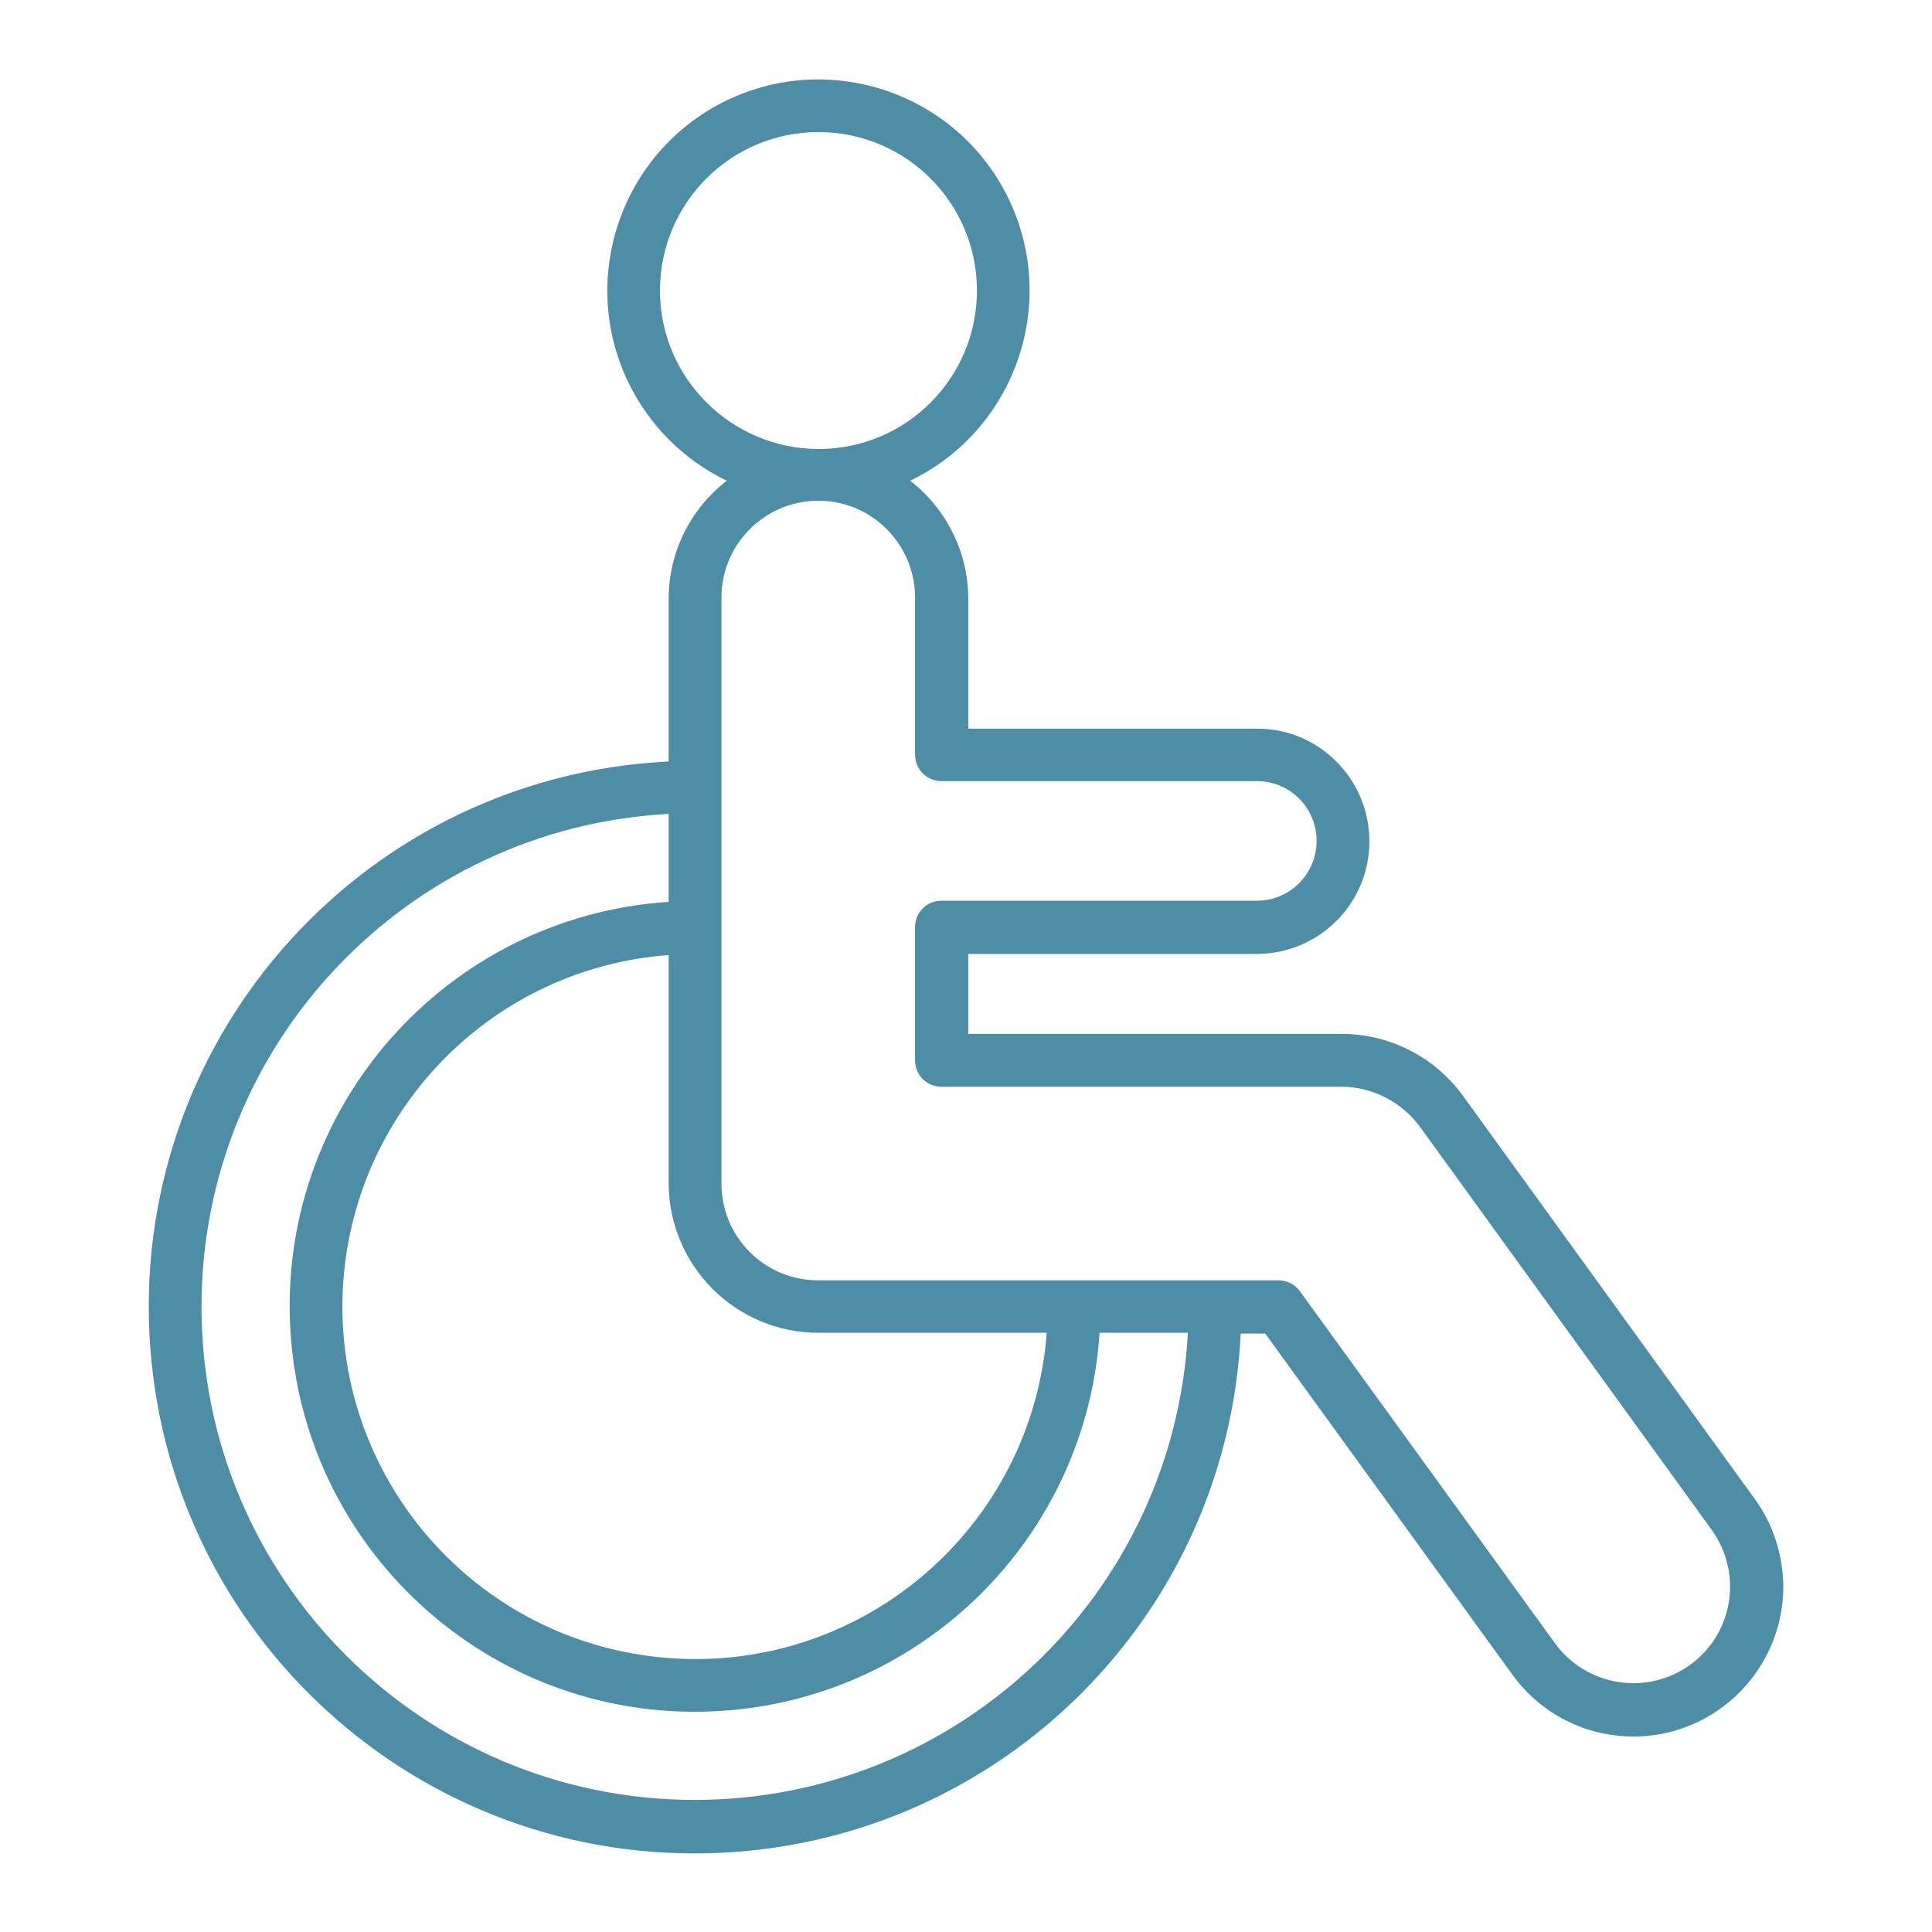
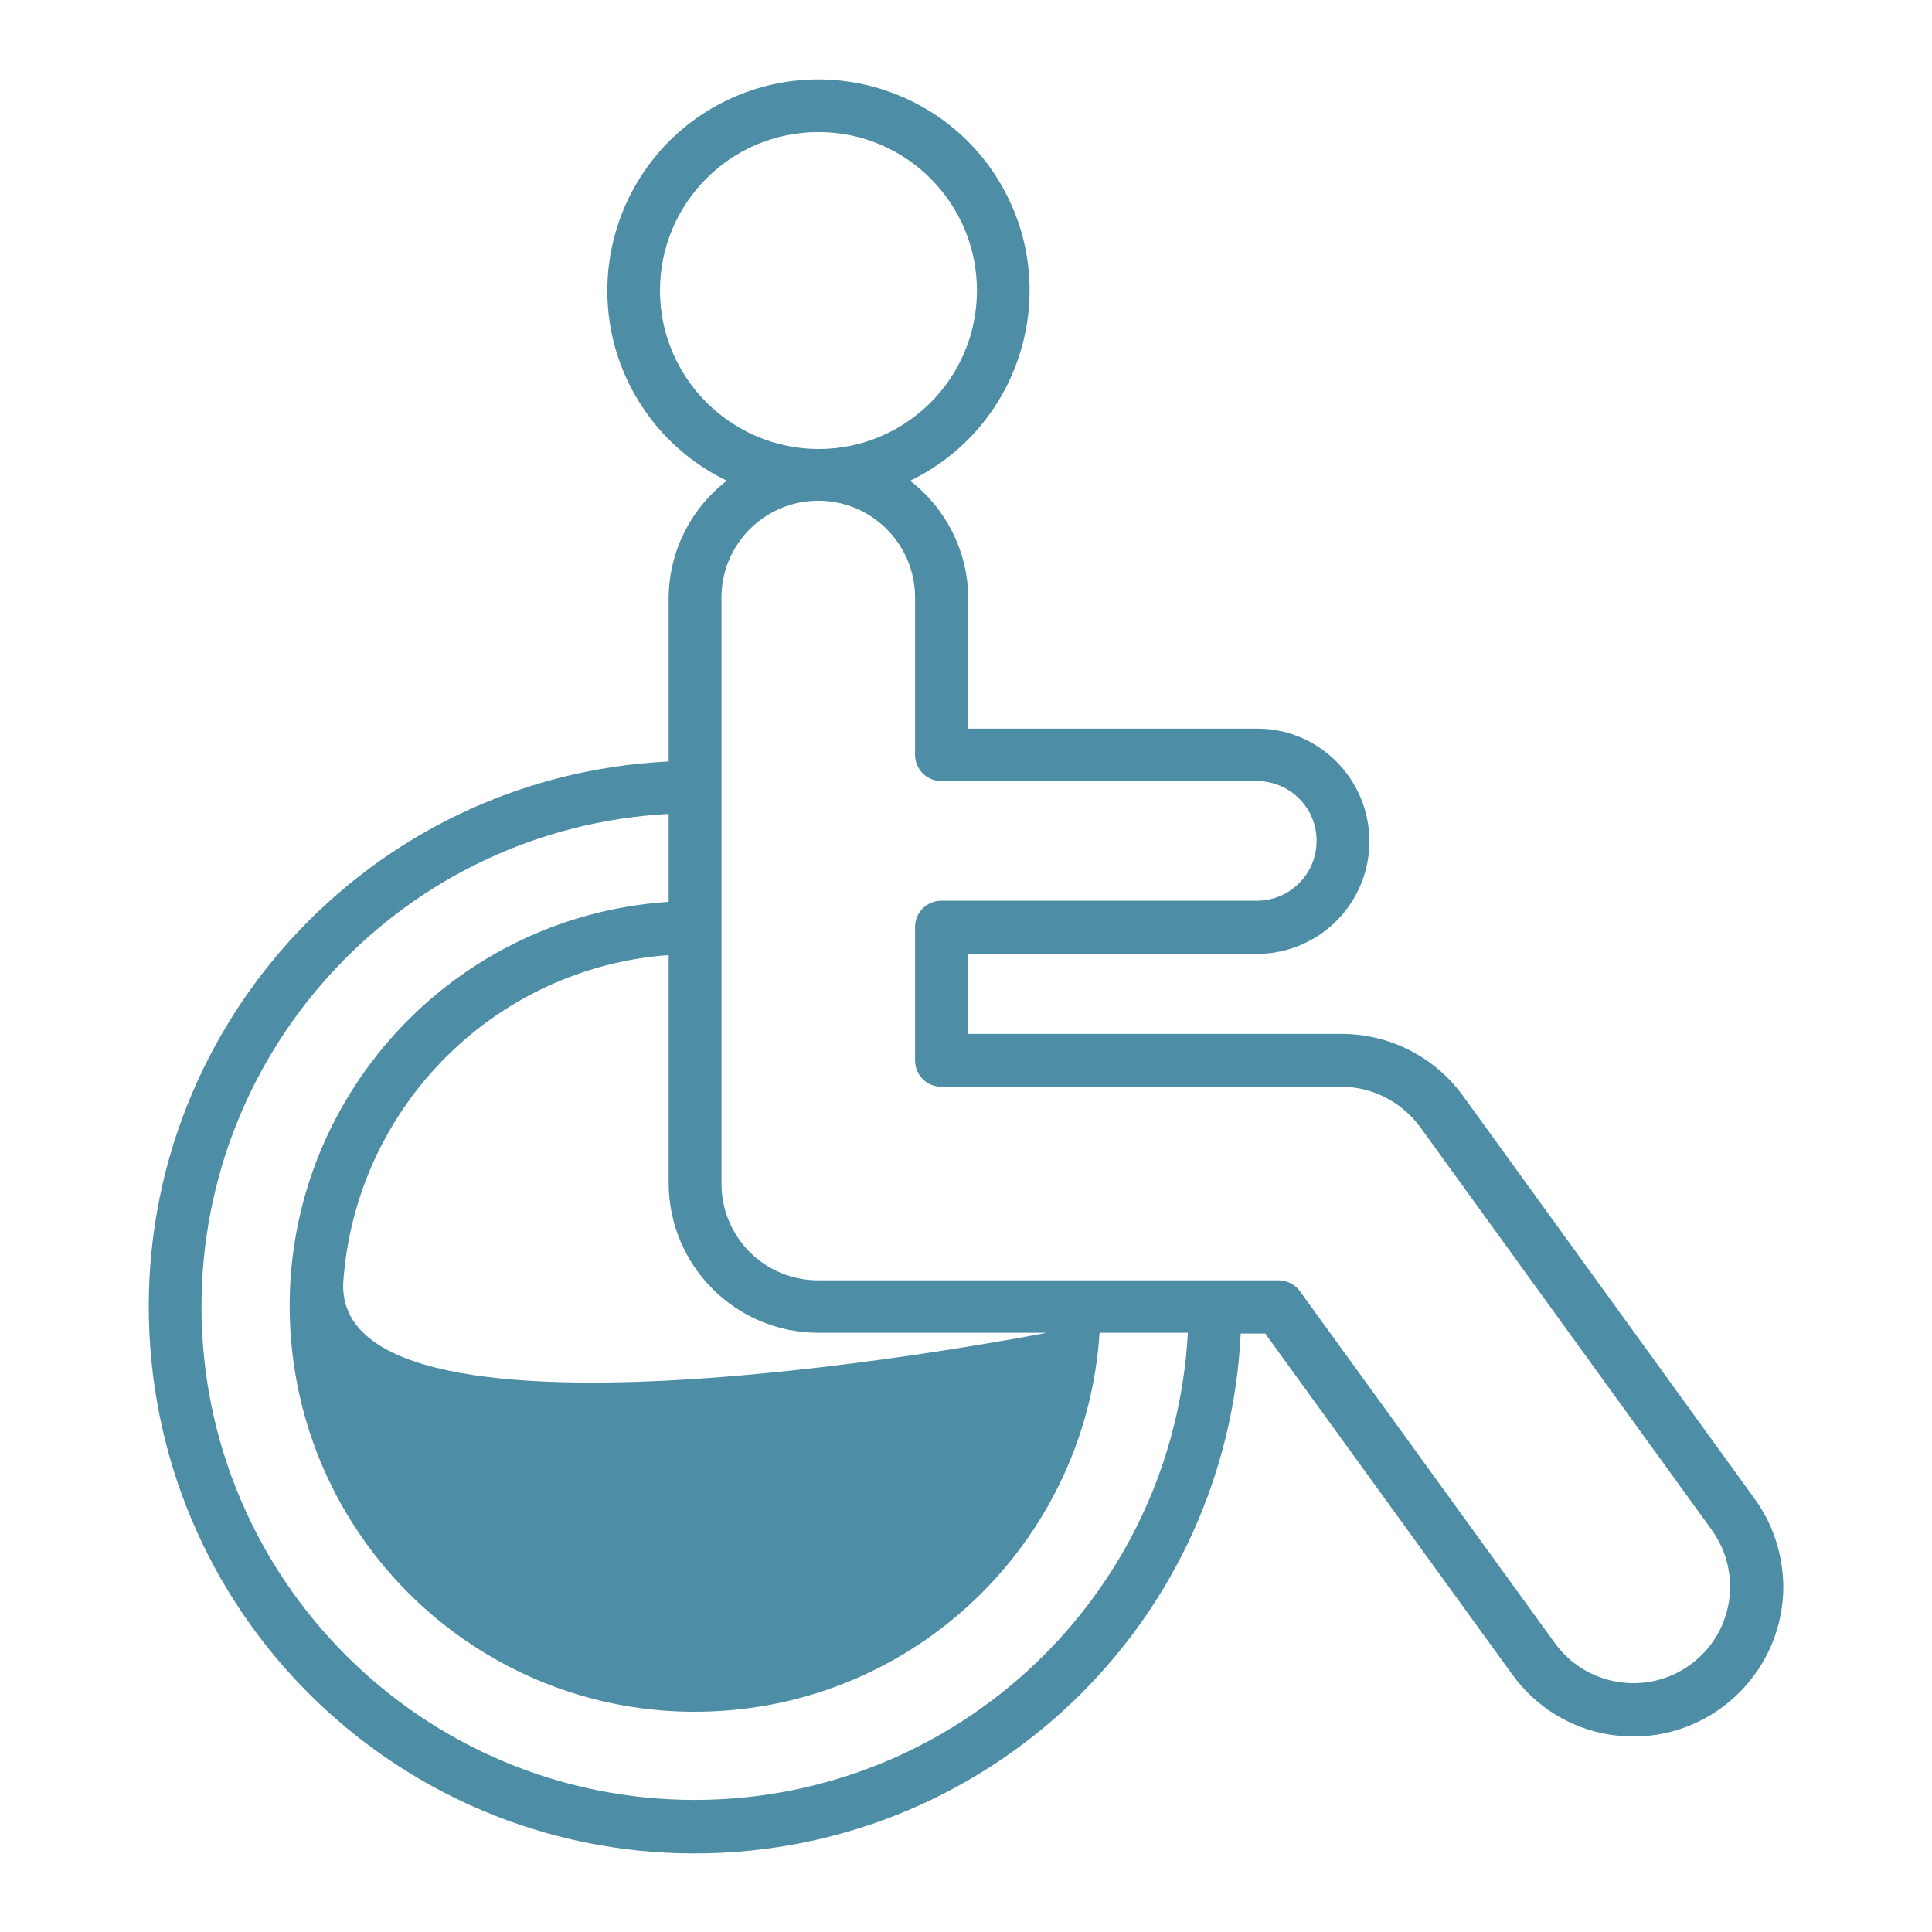
<svg xmlns="http://www.w3.org/2000/svg" version="1.1" id="Calque_1" x="0px" y="0px" viewBox="-143 145 512 512" enable-background="new -143 145 512 512" xml:space="preserve">
-   <path fill="#4E8DA6" d="M322,542.2l-77.3-106.8c-7.5-10.3-19.4-16.4-32.1-16.4h-99v-21.2h76.8c16.5-0.2,29.7-13.7,29.5-30.2  c-0.2-16.2-13.3-29.4-29.5-29.5h-76.8v-34.4c0-12.2-5.7-23.8-15.4-31.3c27.8-13.4,39.5-46.9,26.1-74.7  c-13.4-27.8-46.9-39.5-74.7-26.1c-27.8,13.4-39.5,46.9-26.1,74.7c5.5,11.4,14.7,20.6,26.1,26.1c-9.7,7.5-15.4,19-15.4,31.3v43.1  c-79.9,3.9-141.5,71.7-137.6,151.6c3.9,79.9,71.7,141.5,151.6,137.6c74.4-3.6,134-63.1,137.6-137.6h6.5l65.5,90.4  c6.1,8.5,15.5,14.3,25.8,15.9c2.1,0.3,4.2,0.5,6.4,0.5c21.9-0.1,39.6-17.9,39.6-39.8C329.5,557,326.9,548.9,322,542.2L322,542.2z   M31.9,222c0-23.2,18.8-42,42-42s42,18.8,42,42c0,23.2-18.8,42-42,42C50.7,263.9,31.9,245.1,31.9,222z M73.9,498.2h60.5  c-3.9,51.5-48.7,90.1-100.2,86.2S-55.8,535.7-52,484.3c3.5-46.1,40.1-82.8,86.2-86.2v60.5C34.3,480.5,52,498.2,73.9,498.2  L73.9,498.2z M41.2,622C-31,622-89.6,563.5-89.6,491.3c0-69.5,54.4-126.9,123.8-130.6V384C-25,387.9-69.9,439-66,498.2  c3.9,59.2,55,104.1,114.2,100.2c53.8-3.5,96.7-46.4,100.2-100.2h23.4C168,567.6,110.7,621.9,41.2,622L41.2,622z M304.9,586.2  c-11.5,8.3-27.5,5.7-35.8-5.7l-67.6-93.3c-1.3-1.8-3.4-2.9-5.7-2.9h-122c-14.2,0-25.6-11.5-25.6-25.6v-155  c-0.2-14.2,11.2-25.8,25.3-26c14.2-0.2,25.8,11.2,26,25.3c0,0.2,0,0.4,0,0.6V345c0,3.9,3.1,7,7,7c0,0,0,0,0,0h83.8  c8.8,0.1,15.8,7.4,15.6,16.1c-0.1,8.6-7.1,15.5-15.6,15.6h-83.8c-3.9,0-7,3.1-7,7V426c0,3.9,3.1,7,7,7c0,0,0,0,0,0h106  c8.2,0,15.9,4,20.8,10.6l77.3,106.8C318.9,561.9,316.4,577.9,304.9,586.2L304.9,586.2z" />
+   <path fill="#4E8DA6" d="M322,542.2l-77.3-106.8c-7.5-10.3-19.4-16.4-32.1-16.4h-99v-21.2h76.8c16.5-0.2,29.7-13.7,29.5-30.2  c-0.2-16.2-13.3-29.4-29.5-29.5h-76.8v-34.4c0-12.2-5.7-23.8-15.4-31.3c27.8-13.4,39.5-46.9,26.1-74.7  c-13.4-27.8-46.9-39.5-74.7-26.1c-27.8,13.4-39.5,46.9-26.1,74.7c5.5,11.4,14.7,20.6,26.1,26.1c-9.7,7.5-15.4,19-15.4,31.3v43.1  c-79.9,3.9-141.5,71.7-137.6,151.6c3.9,79.9,71.7,141.5,151.6,137.6c74.4-3.6,134-63.1,137.6-137.6h6.5l65.5,90.4  c6.1,8.5,15.5,14.3,25.8,15.9c2.1,0.3,4.2,0.5,6.4,0.5c21.9-0.1,39.6-17.9,39.6-39.8C329.5,557,326.9,548.9,322,542.2L322,542.2z   M31.9,222c0-23.2,18.8-42,42-42s42,18.8,42,42c0,23.2-18.8,42-42,42C50.7,263.9,31.9,245.1,31.9,222z M73.9,498.2h60.5  S-55.8,535.7-52,484.3c3.5-46.1,40.1-82.8,86.2-86.2v60.5C34.3,480.5,52,498.2,73.9,498.2  L73.9,498.2z M41.2,622C-31,622-89.6,563.5-89.6,491.3c0-69.5,54.4-126.9,123.8-130.6V384C-25,387.9-69.9,439-66,498.2  c3.9,59.2,55,104.1,114.2,100.2c53.8-3.5,96.7-46.4,100.2-100.2h23.4C168,567.6,110.7,621.9,41.2,622L41.2,622z M304.9,586.2  c-11.5,8.3-27.5,5.7-35.8-5.7l-67.6-93.3c-1.3-1.8-3.4-2.9-5.7-2.9h-122c-14.2,0-25.6-11.5-25.6-25.6v-155  c-0.2-14.2,11.2-25.8,25.3-26c14.2-0.2,25.8,11.2,26,25.3c0,0.2,0,0.4,0,0.6V345c0,3.9,3.1,7,7,7c0,0,0,0,0,0h83.8  c8.8,0.1,15.8,7.4,15.6,16.1c-0.1,8.6-7.1,15.5-15.6,15.6h-83.8c-3.9,0-7,3.1-7,7V426c0,3.9,3.1,7,7,7c0,0,0,0,0,0h106  c8.2,0,15.9,4,20.8,10.6l77.3,106.8C318.9,561.9,316.4,577.9,304.9,586.2L304.9,586.2z" />
</svg>